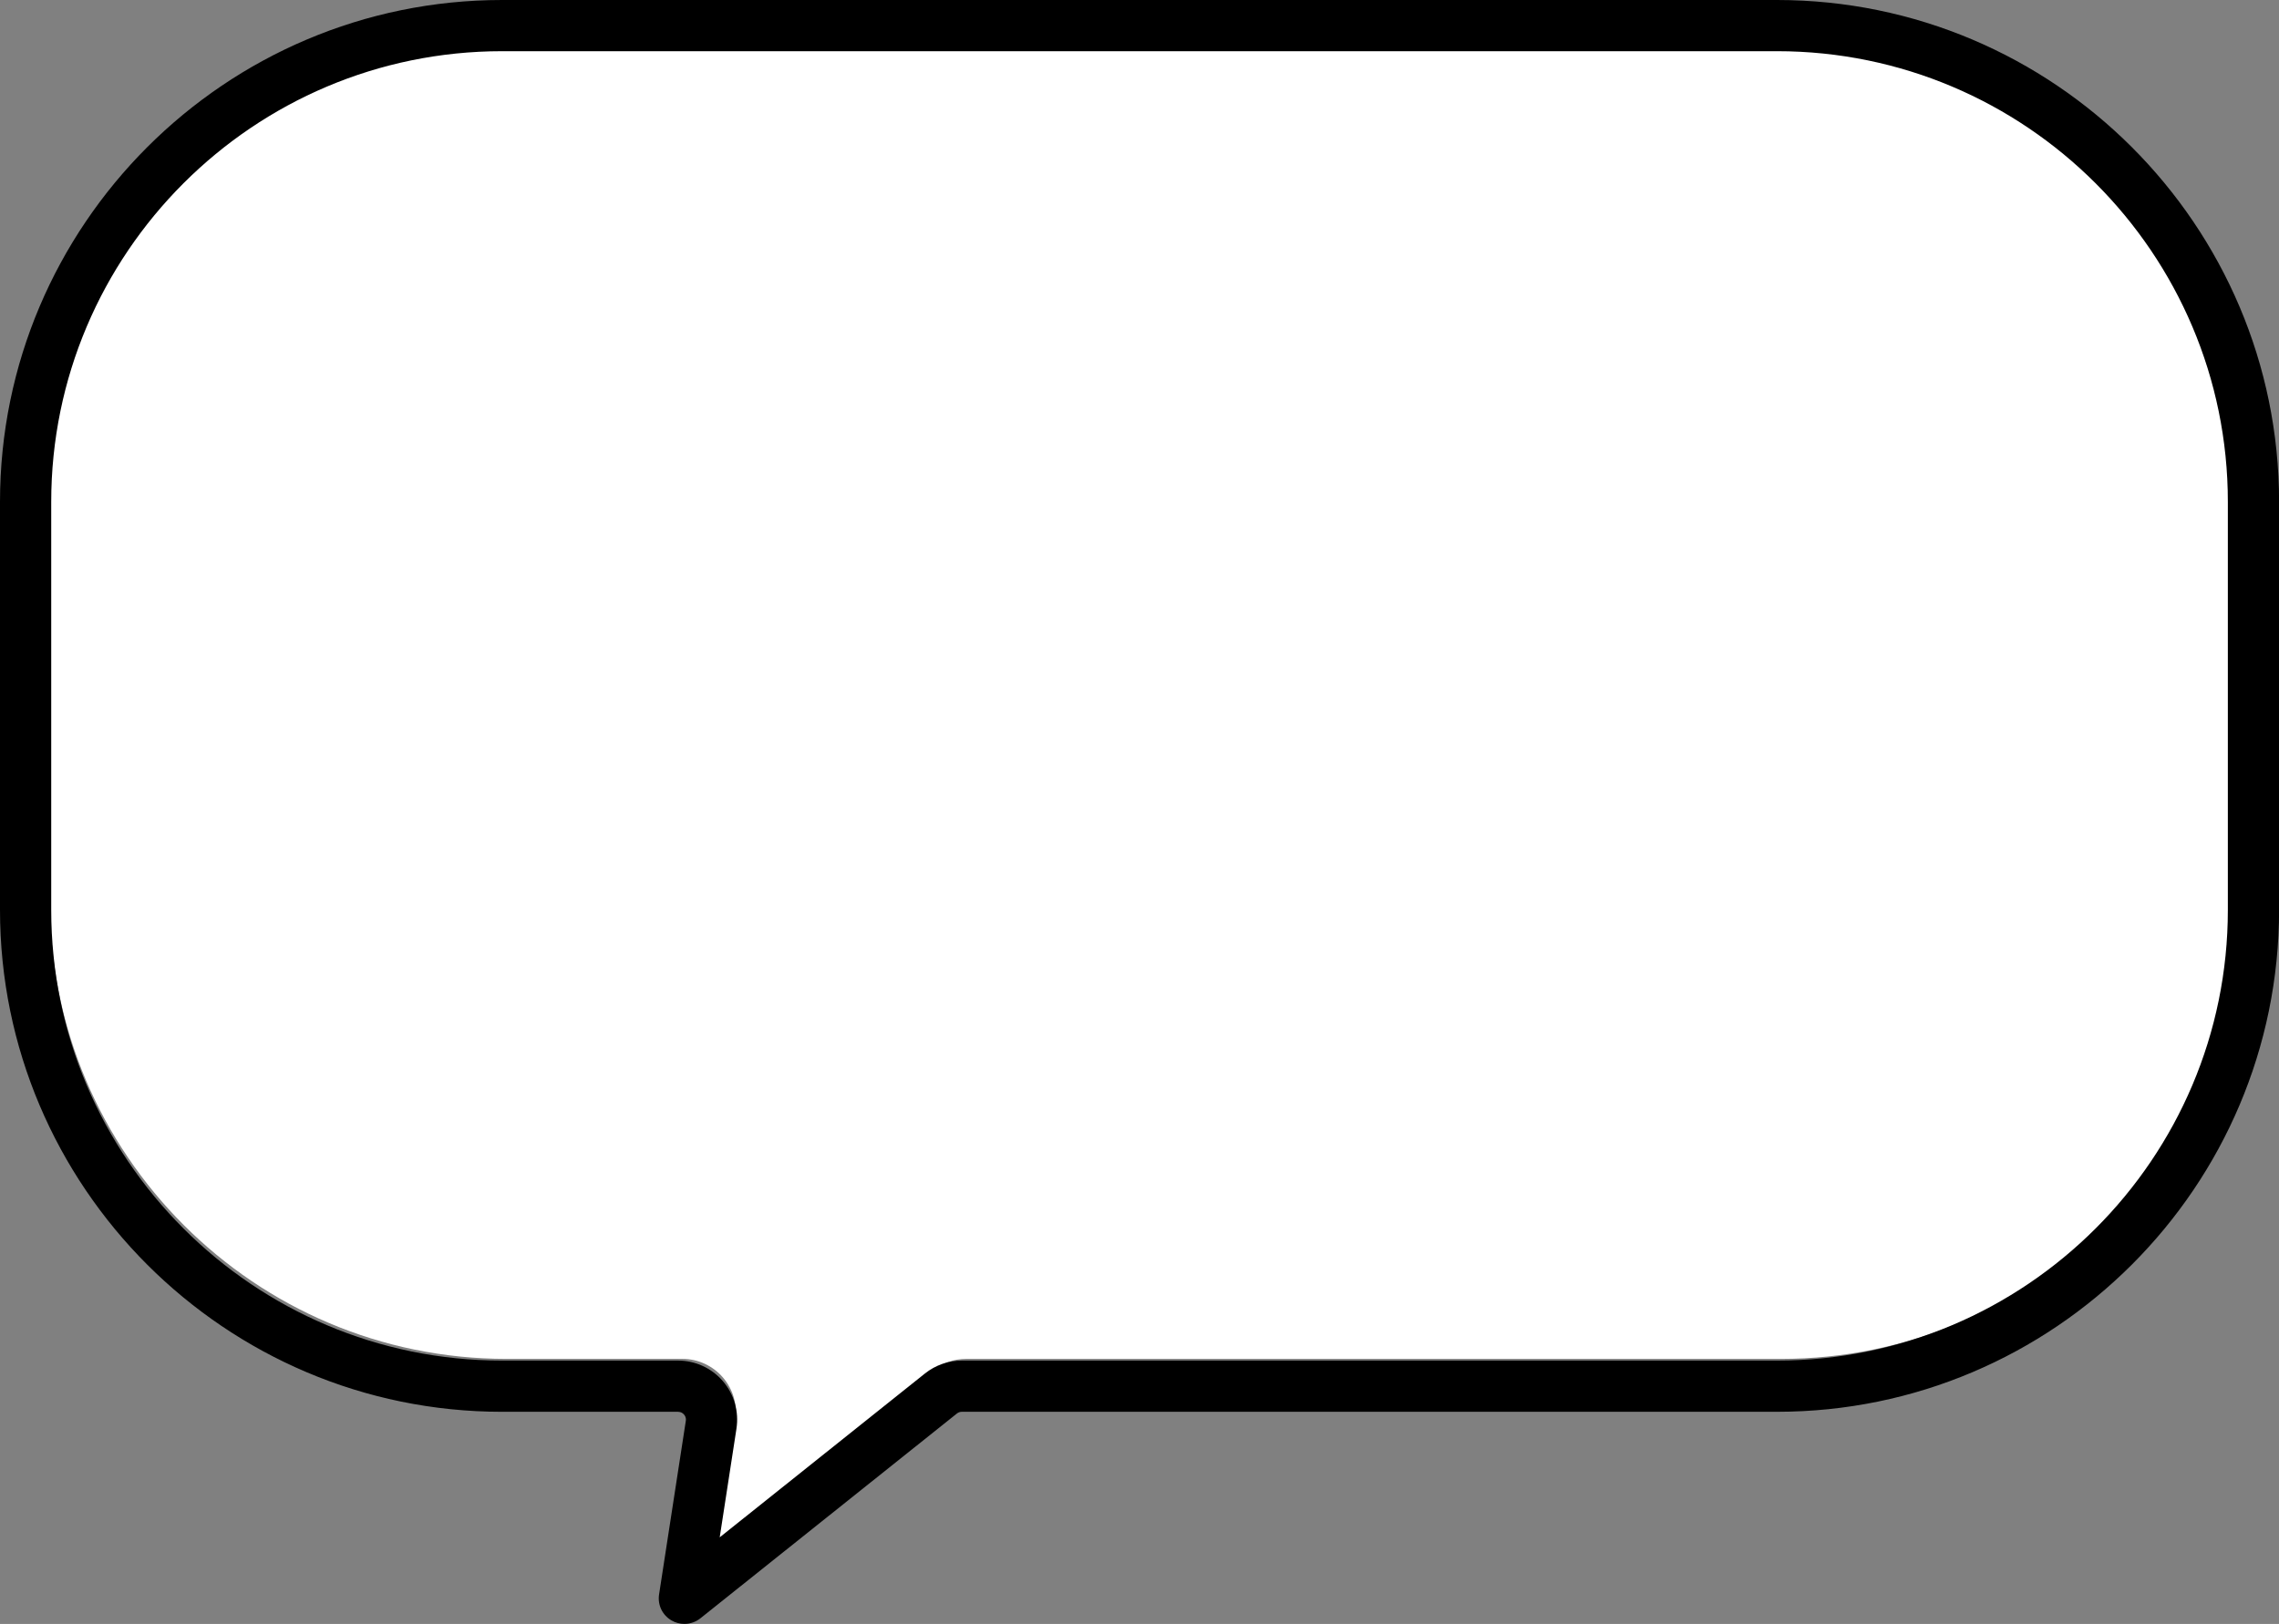
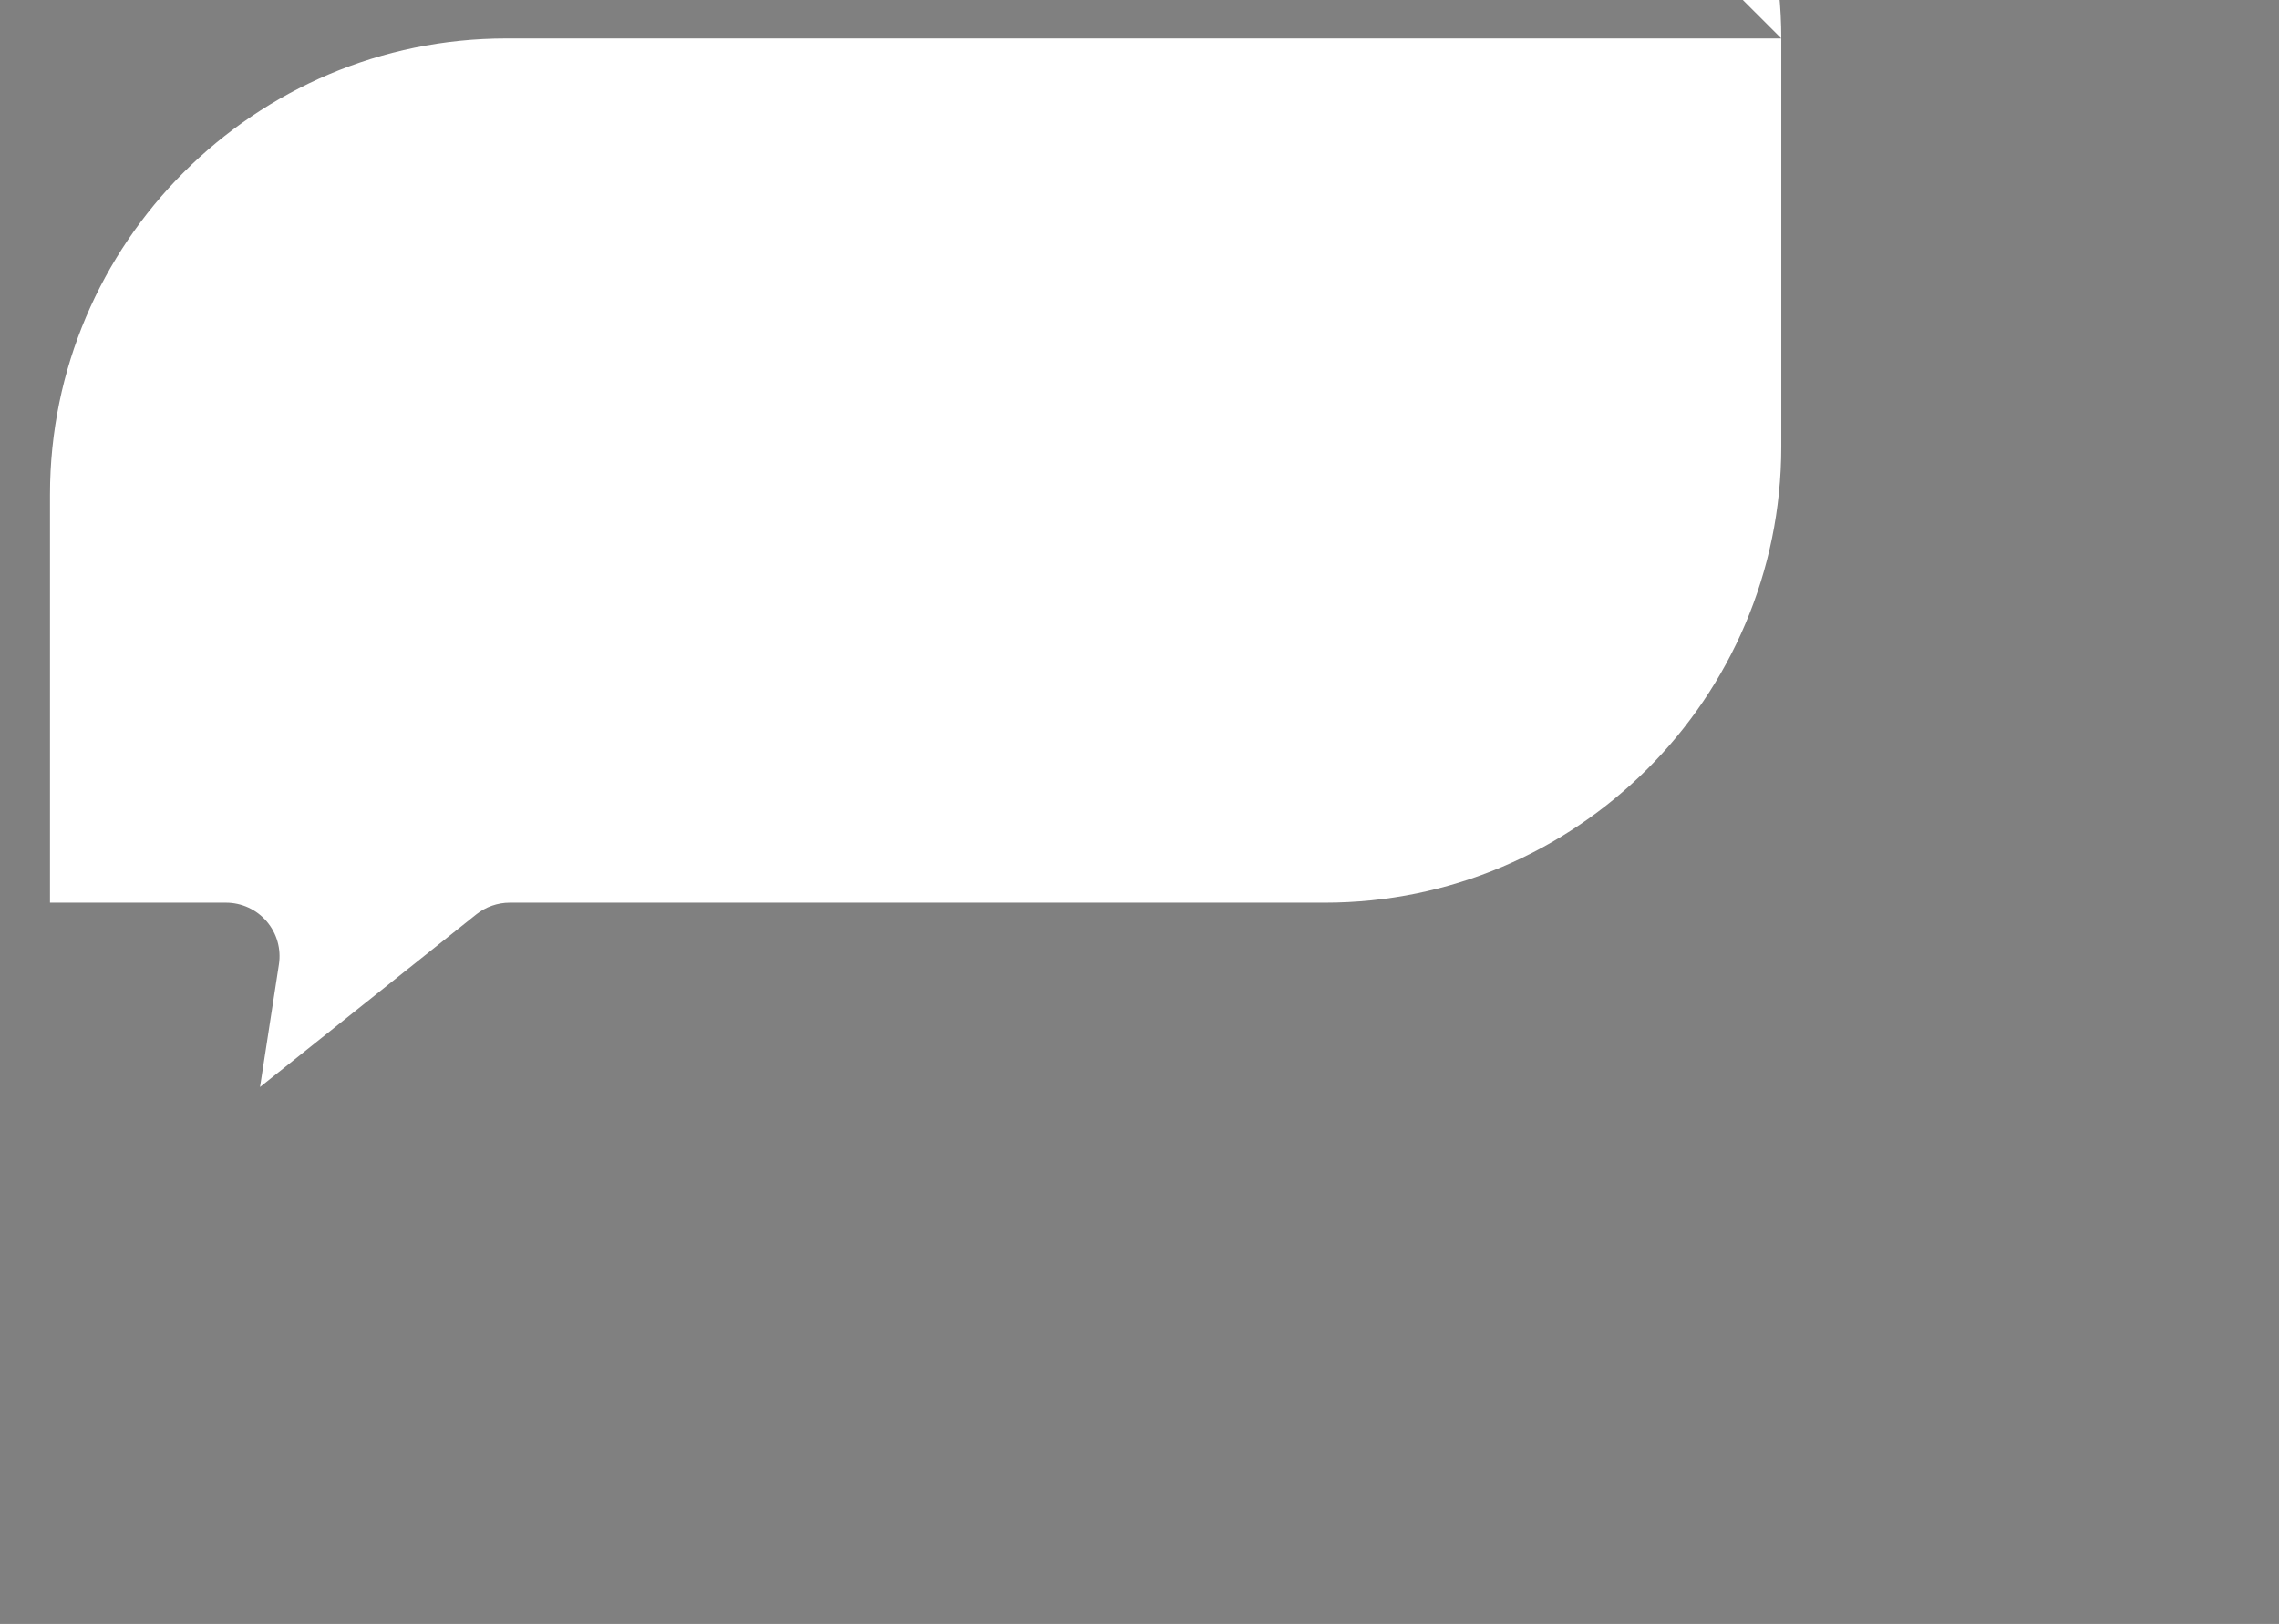
<svg xmlns="http://www.w3.org/2000/svg" data-name="Слой 2" height="881.9" preserveAspectRatio="xMidYMid meet" version="1.0" viewBox="0.0 0.0 1237.3 881.9" width="1237.3" zoomAndPan="magnify">
  <rect x="0.0" y="0.0" width="1237.3" height="881.9" fill="#808080" stroke="none" />
  <g data-name="Слой 1">
    <g>
      <g id="change1_1">
-         <path d="M967.1,20.88H274.9c-136.61,0-247.76,111.14-247.76,247.76v221.57c0,136.61,111.14,247.76,247.76,247.76h95.56c8.49,0,16.53,3.7,22.06,10.14,5.53,6.45,7.96,14.96,6.67,23.35l-10.27,66.64,117.43-93.78c5.13-4.1,11.58-6.35,18.14-6.35h442.59c136.61,0,247.76-111.14,247.76-247.76v-221.57c0-136.61-111.14-247.76-247.76-247.76Z" fill="#fff" />
+         <path d="M967.1,20.88H274.9c-136.61,0-247.76,111.14-247.76,247.76v221.57h95.56c8.49,0,16.53,3.7,22.06,10.14,5.53,6.45,7.96,14.96,6.67,23.35l-10.27,66.64,117.43-93.78c5.13-4.1,11.58-6.35,18.14-6.35h442.59c136.61,0,247.76-111.14,247.76-247.76v-221.57c0-136.61-111.14-247.76-247.76-247.76Z" fill="#fff" />
      </g>
      <g id="change2_1">
-         <path d="M964.77,0H272.57C122.28,0,0,122.28,0,272.57v221.57c0,150.3,122.28,272.57,272.57,272.57h95.57c1.61,0,2.64,.81,3.23,1.49,.58,.67,1.22,1.81,.97,3.41l-14.52,94.27c-.88,5.7,1.78,11.26,6.78,14.15,2.12,1.23,4.53,1.87,6.97,1.87,3.14,0,6.22-1.08,8.68-3.04l139.28-111.23c.75-.6,1.69-.93,2.65-.93h442.59c150.3,0,272.58-122.28,272.58-272.57v-221.57C1237.34,122.28,1115.07,0,964.77,0ZM399.83,775.84c1.43-9.26-1.25-18.65-7.35-25.76-6.1-7.11-14.97-11.19-24.34-11.19h-95.57c-134.96,0-244.76-109.8-244.76-244.76v-221.57c0-134.96,109.8-244.76,244.76-244.76H964.77c134.96,0,244.76,109.8,244.76,244.76v221.57c0,134.96-109.8,244.76-244.76,244.76h-442.59c-7.24,0-14.35,2.49-20.01,7.01l-111.43,88.98,9.1-59.05Z" />
-       </g>
+         </g>
    </g>
  </g>
</svg>